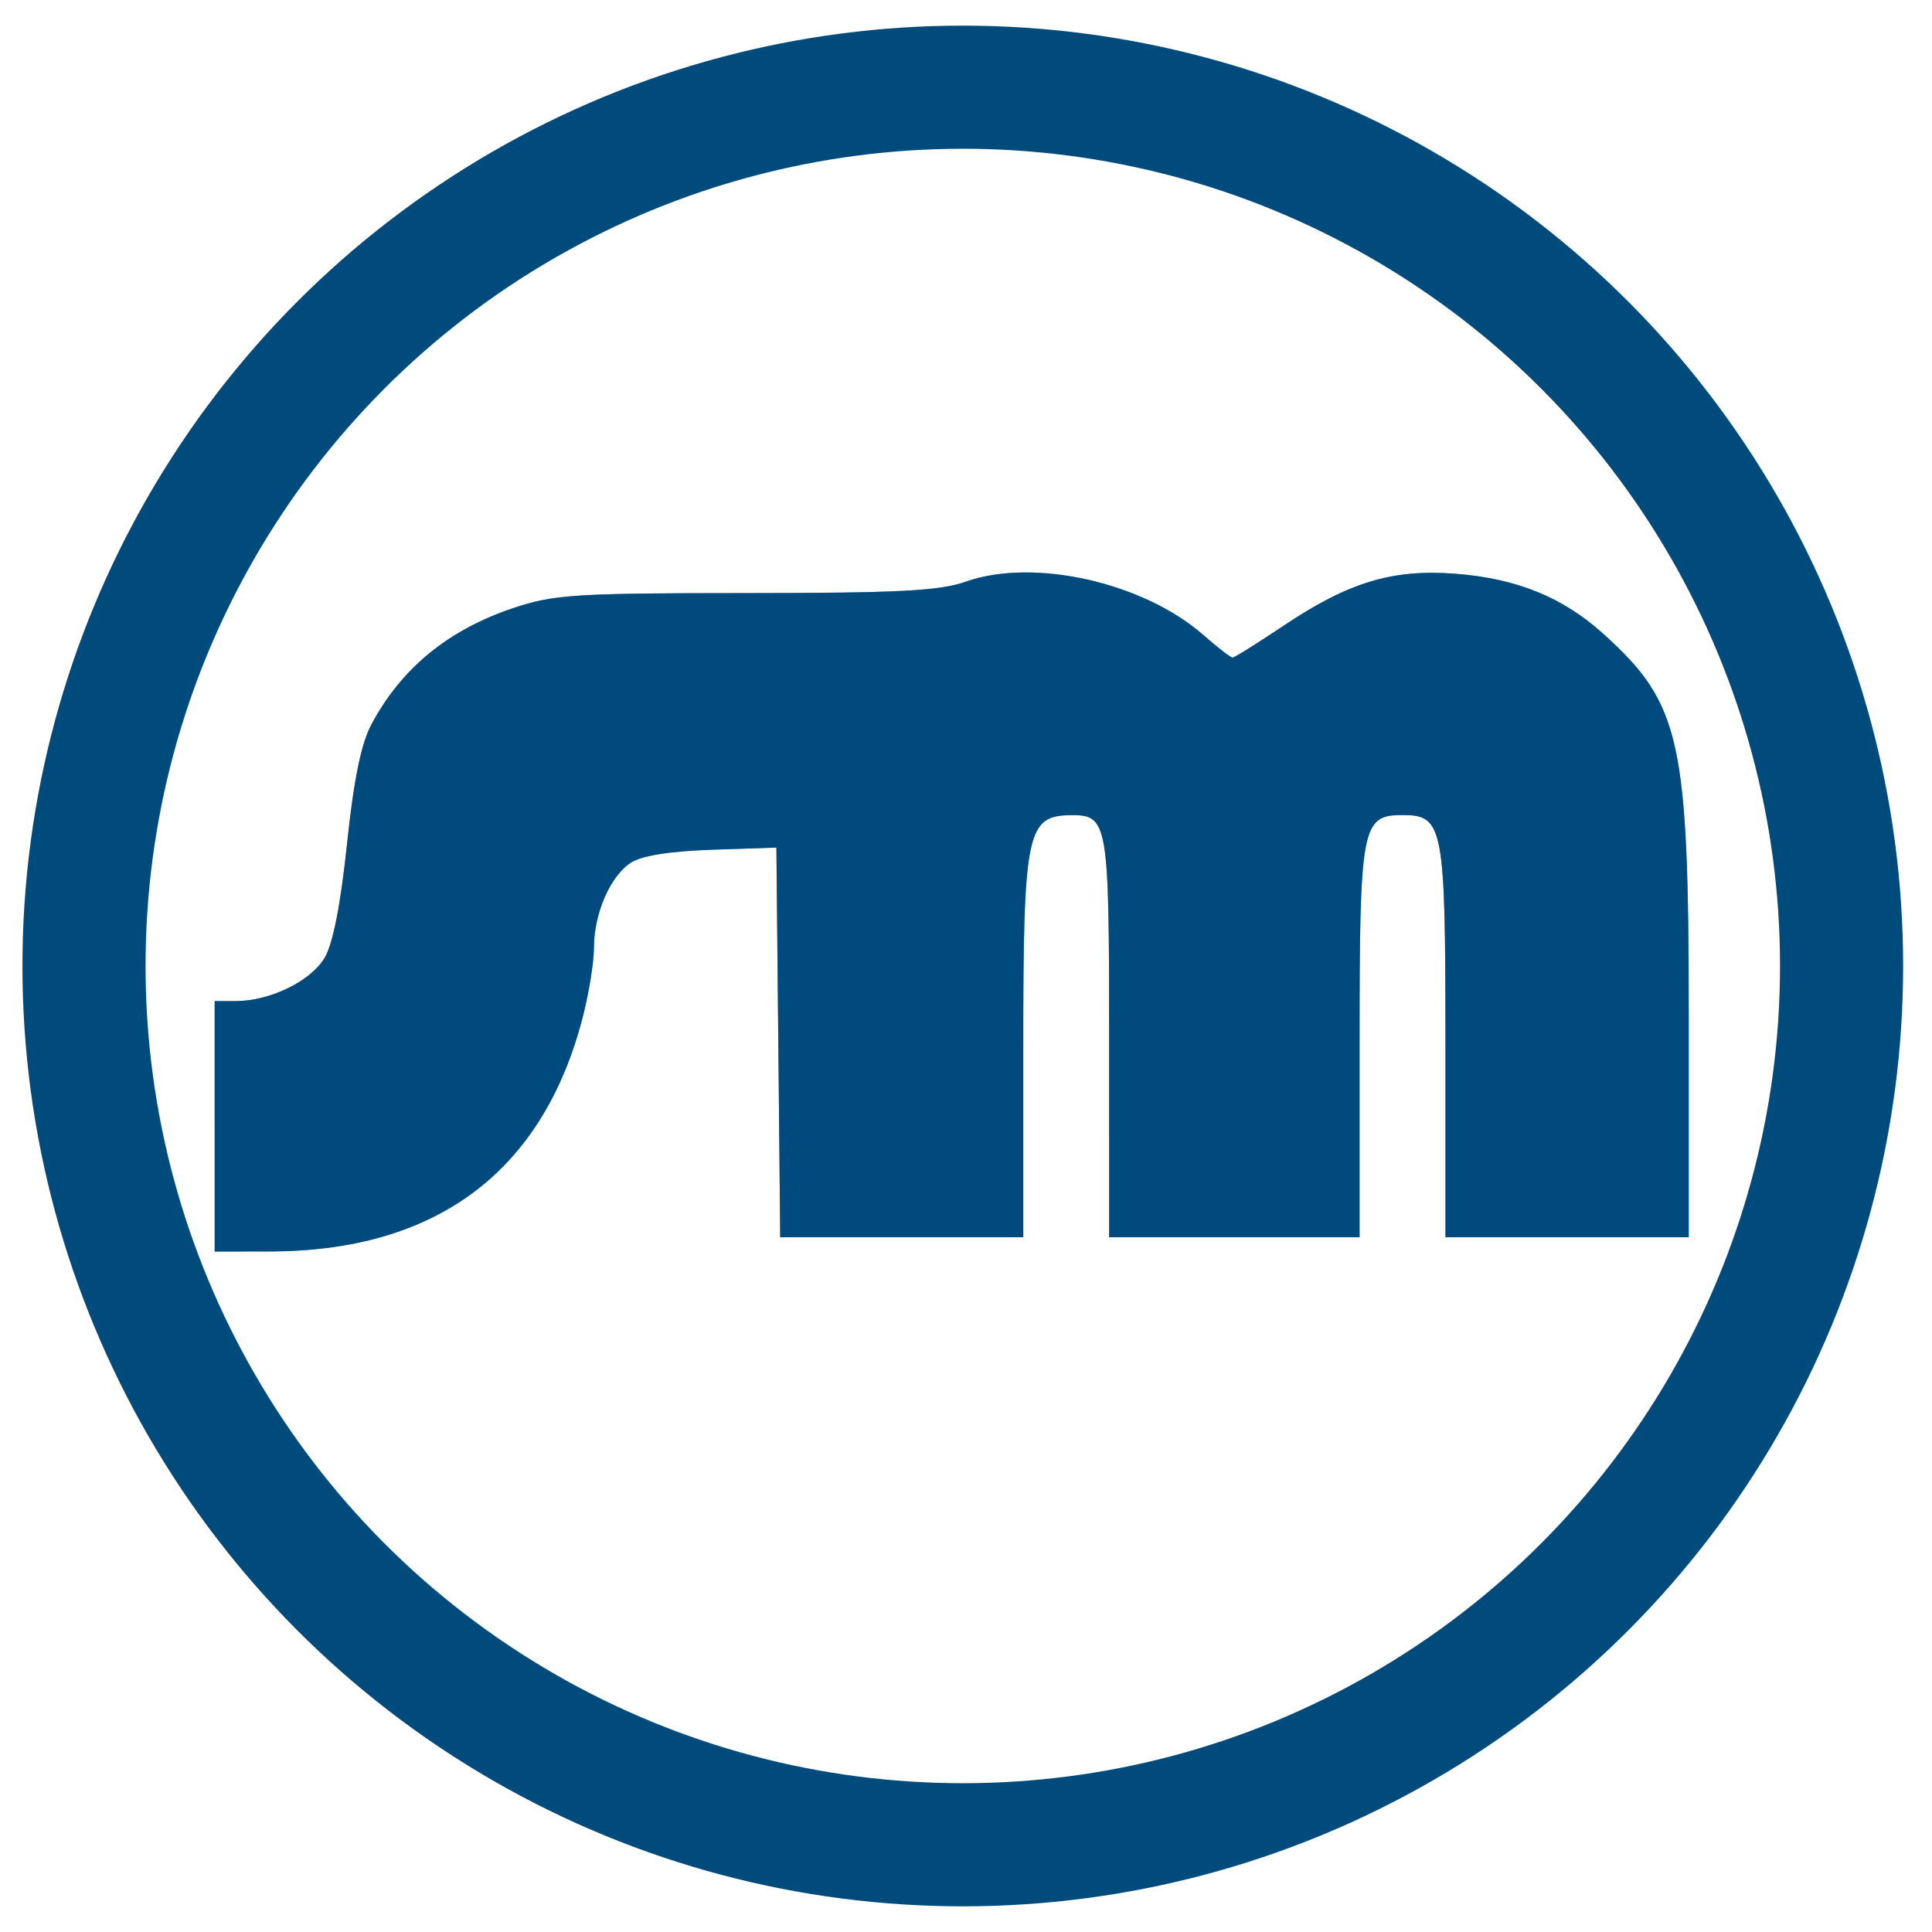
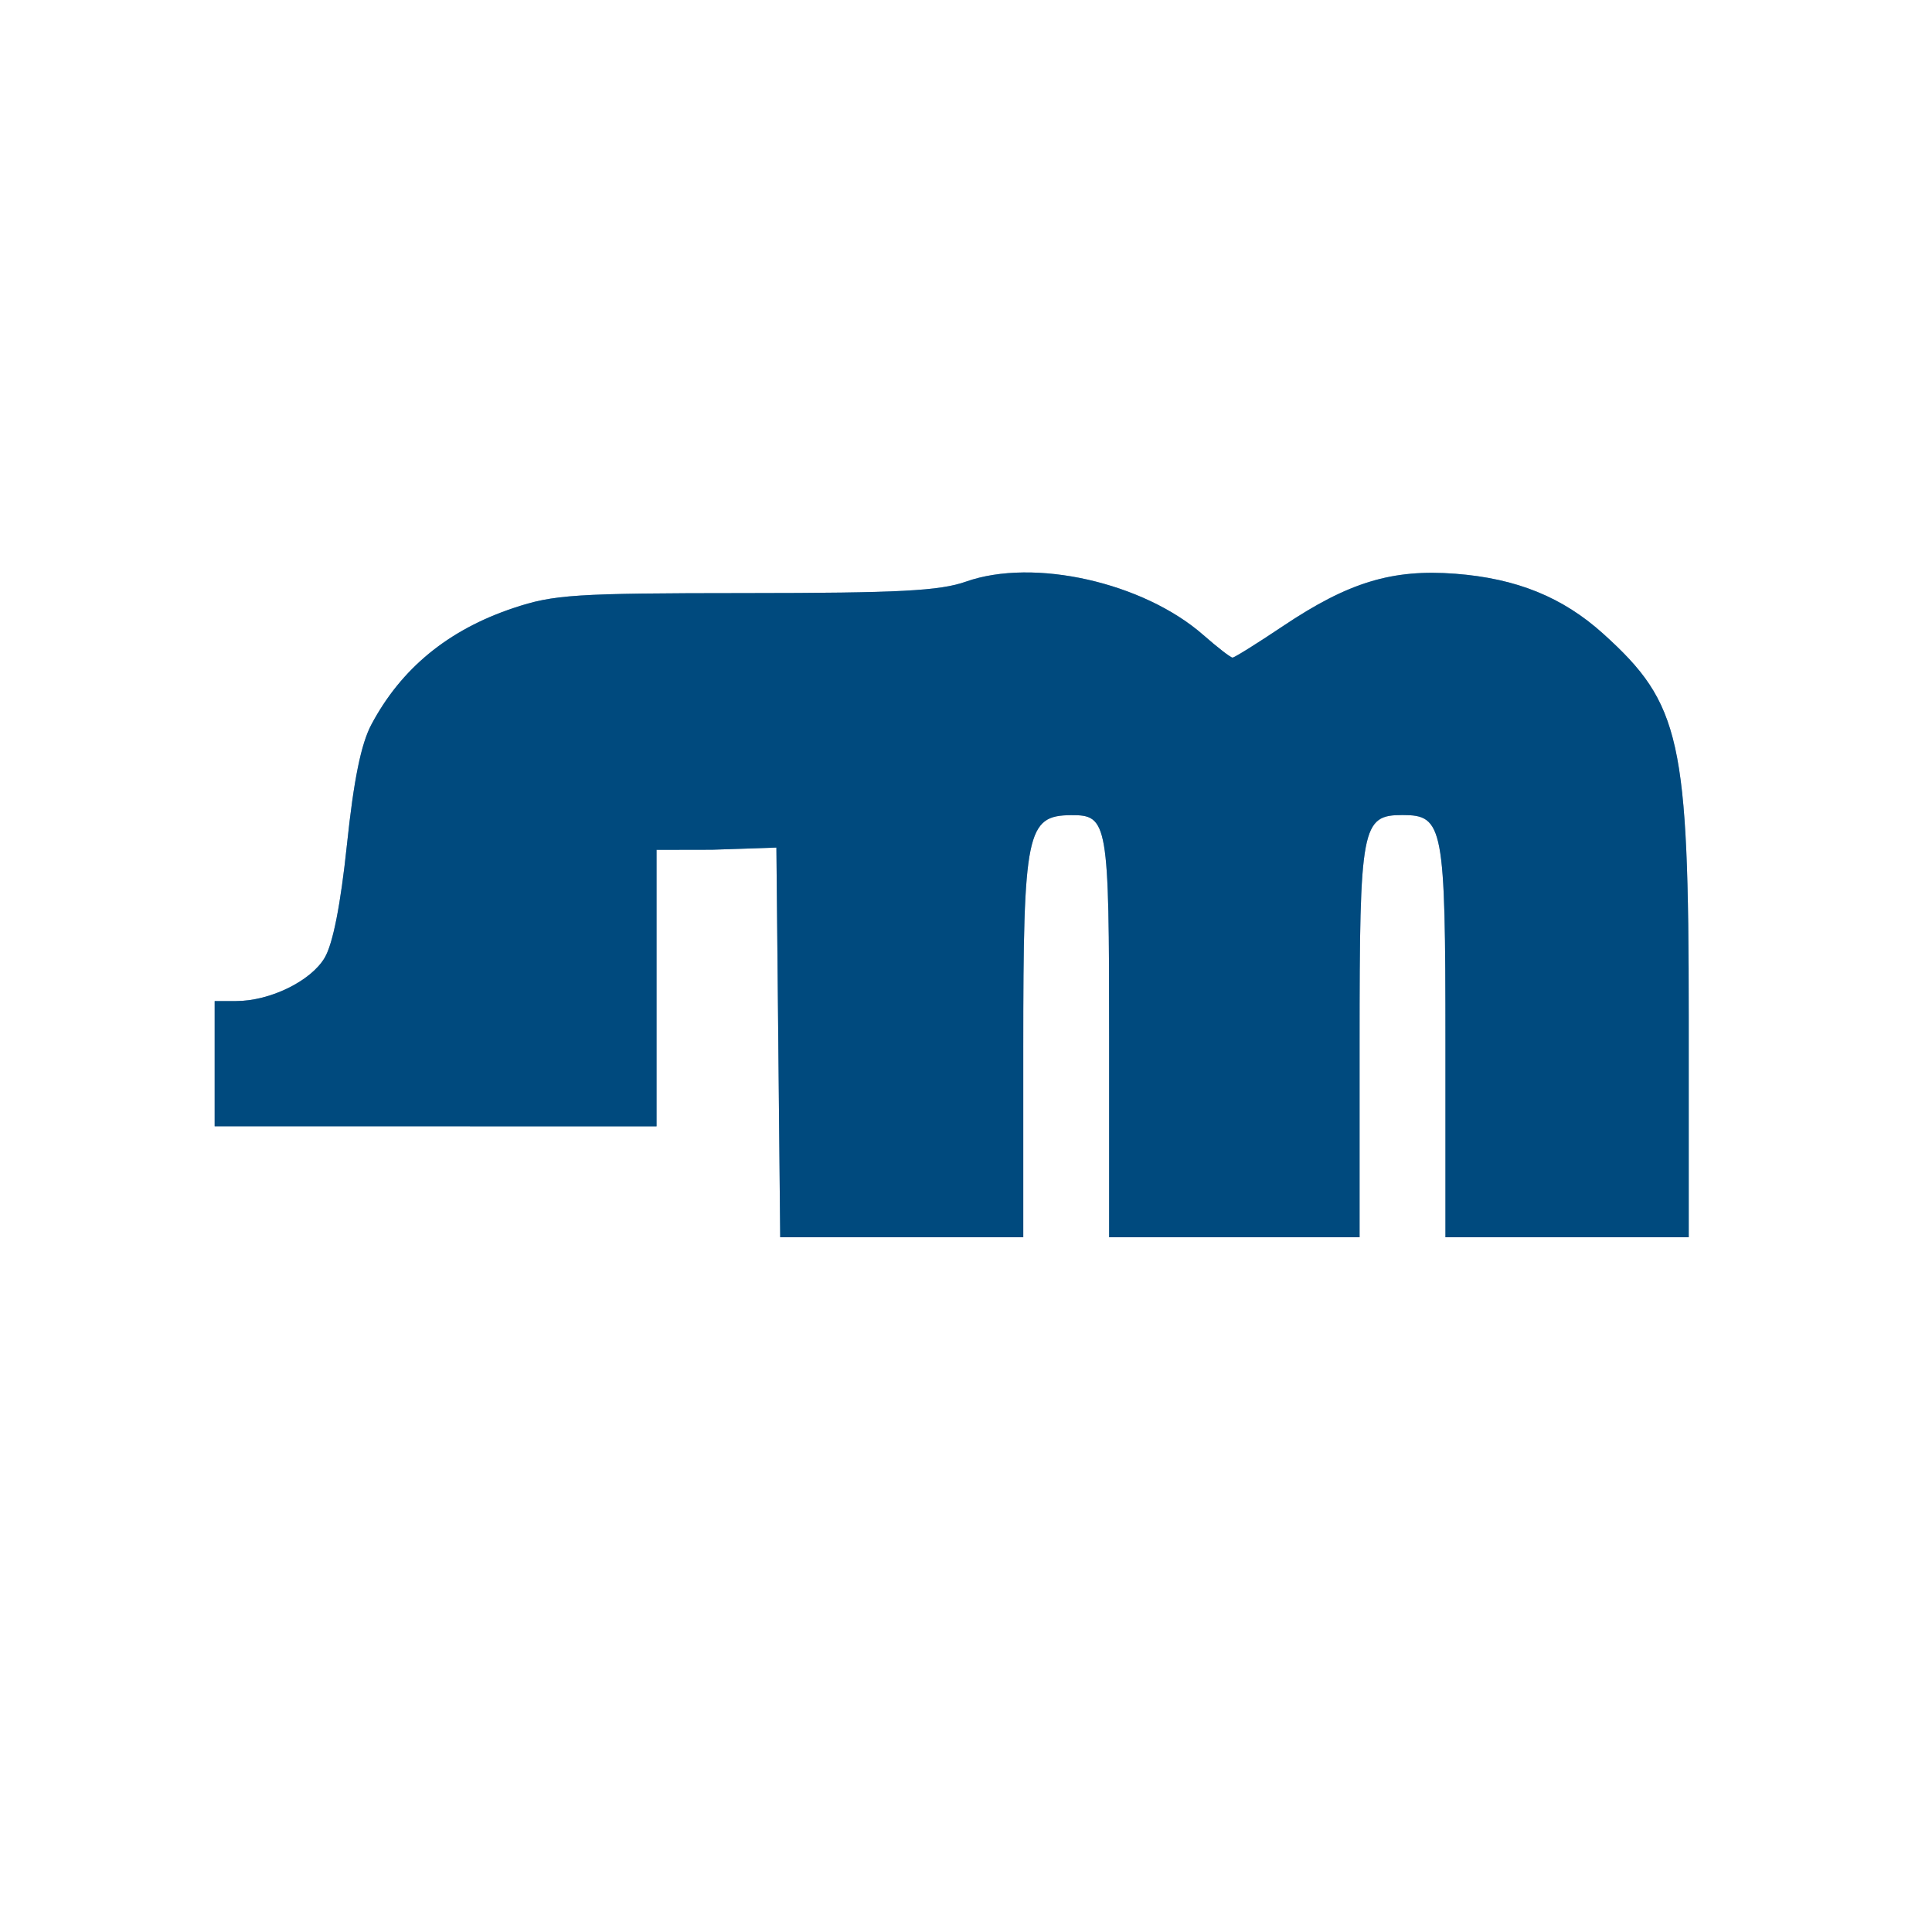
<svg xmlns="http://www.w3.org/2000/svg" xmlns:ns1="http://sodipodi.sourceforge.net/DTD/sodipodi-0.dtd" xmlns:ns2="http://www.inkscape.org/namespaces/inkscape" xmlns:ns3="http://www.openswatchbook.org/uri/2009/osb" xmlns:xlink="http://www.w3.org/1999/xlink" version="1.1" viewBox="100 -100 270 270" id="svg18" ns1:docname="sm-logo-circle-00.svg" ns2:version="0.92.4 (5da689c313, 2019-01-14)" width="270" height="270">
  <ns1:namedview id="namedview847" showgrid="false" ns2:zoom="2.95" ns2:cx="62.929507" ns2:cy="126.91464" ns2:window-width="1920" ns2:window-height="1027" ns2:window-x="-8" ns2:window-y="-8" ns2:window-maximized="1" ns2:current-layer="svg18" />
  <defs id="defs12">
    <linearGradient id="linearGradient837" ns3:paint="solid">
      <stop style="stop-color:#014a7c;stop-opacity:1;" offset="0" id="stop835" />
    </linearGradient>
    <g id="SM">
-       <path d="m 10,87.4 v -17.5 h 2.98 c 4.752,0 10.464,-2.789 12.39,-6.049 1.159,-1.962 2.232,-7.415 3.12,-15.857 0.947,-9 1.97,-14.028 3.406,-16.73 4.168,-7.846 10.718,-13.225 19.822,-16.278 5.67,-1.901 8.537,-2.087 32.5,-2.1 21.442,-0.012 27.11,-0.307 30.782,-1.605 9.465,-3.344 24.791,0.106 33.178,7.47 1.972,1.732 3.805,3.149 4.072,3.149 0.267,0 3.433,-1.976 7.036,-4.392 9.167,-6.147 15.291,-8.007 24.122,-7.325 8.553,0.66 14.993,3.277 20.655,8.392 10.83,9.781 11.94,14.782 11.94,53.646 v 30.684 h -17 -17 V 75.627 c 0,-30.214 -0.285,-31.723 -6,-31.723 -5.715,0 -6,1.508 -6,31.723 v 27.278 h -17.5 -17.5 V 74.976 c 0,-30.113 -0.168,-31.092 -5.321,-31.056 -6.208,0.044 -6.679,2.329 -6.679,32.419 v 26.566 h -16.984 -16.984 l -0.266,-27.228 -0.266,-27.228 -9,0.302 c -5.858,0.196 -9.815,0.827 -11.334,1.806 -2.892,1.864 -5.167,7.113 -5.167,11.922 0,2.001 -0.708,6.371 -1.574,9.711 -5.583,21.544 -20.425,32.657 -43.676,32.701 l -7.75,0.015 V 87.405 Z" id="path2" ns2:connector-curvature="0" />
+       <path d="m 10,87.4 v -17.5 h 2.98 c 4.752,0 10.464,-2.789 12.39,-6.049 1.159,-1.962 2.232,-7.415 3.12,-15.857 0.947,-9 1.97,-14.028 3.406,-16.73 4.168,-7.846 10.718,-13.225 19.822,-16.278 5.67,-1.901 8.537,-2.087 32.5,-2.1 21.442,-0.012 27.11,-0.307 30.782,-1.605 9.465,-3.344 24.791,0.106 33.178,7.47 1.972,1.732 3.805,3.149 4.072,3.149 0.267,0 3.433,-1.976 7.036,-4.392 9.167,-6.147 15.291,-8.007 24.122,-7.325 8.553,0.66 14.993,3.277 20.655,8.392 10.83,9.781 11.94,14.782 11.94,53.646 v 30.684 h -17 -17 V 75.627 c 0,-30.214 -0.285,-31.723 -6,-31.723 -5.715,0 -6,1.508 -6,31.723 v 27.278 h -17.5 -17.5 V 74.976 c 0,-30.113 -0.168,-31.092 -5.321,-31.056 -6.208,0.044 -6.679,2.329 -6.679,32.419 v 26.566 h -16.984 -16.984 l -0.266,-27.228 -0.266,-27.228 -9,0.302 l -7.75,0.015 V 87.405 Z" id="path2" ns2:connector-curvature="0" />
    </g>
    <linearGradient id="grad" x1="6.787" y1="14.733" x2="146.611" y2="42.698" gradientTransform="scale(1.473,0.679)" gradientUnits="userSpaceOnUse">
      <stop offset="0" stop-color="#014a7f" stop-opacity="1" id="stop5" />
      <stop offset="1" stop-color="#014a7f" stop-opacity="1" id="stop7">
        <animate id="A" attributeName="offset" begin="2s;A.begin+8s" dur="0.5s" to="0" fill="freeze" />
        <animate attributeName="stop-color" begin="A.begin" dur="0.5s" values="#014a7f;#FFFFFF;#014a7f" fill="freeze" />
      </stop>
      <stop offset="1" stop-color="#014a7f" stop-opacity="1" id="stop9" />
    </linearGradient>
    <linearGradient ns2:collect="always" xlink:href="#linearGradient837" id="linearGradient839" x1="-2.398" y1="60.553" x2="237.562" y2="60.553" gradientUnits="userSpaceOnUse" gradientTransform="matrix(1.027,0,0,1.027,113.814,-27.18)" />
  </defs>
  <use xlink:href="#SM" id="use14" style="fill:#014a7f" x="0" y="0" width="100%" height="100%" transform="translate(120,-30)">
    <animateColor attributeName="fill" attributeType="CSS" from="white" to="black" begin="0s" dur="2s" fill="freeze" />
  </use>
  <use xlink:href="#SM" id="use16" style="fill:url(#grad);fill-opacity:0.5" x="0" y="0" width="100%" height="100%" transform="translate(120,-30)" />
-   <circle style="opacity:1;fill:none;fill-opacity:1;stroke:url(#linearGradient839);stroke-width:17.206;stroke-miterlimit:4;stroke-dasharray:none;stroke-opacity:1" id="path831" cx="234.551" cy="34.998" r="122.812" />
</svg>